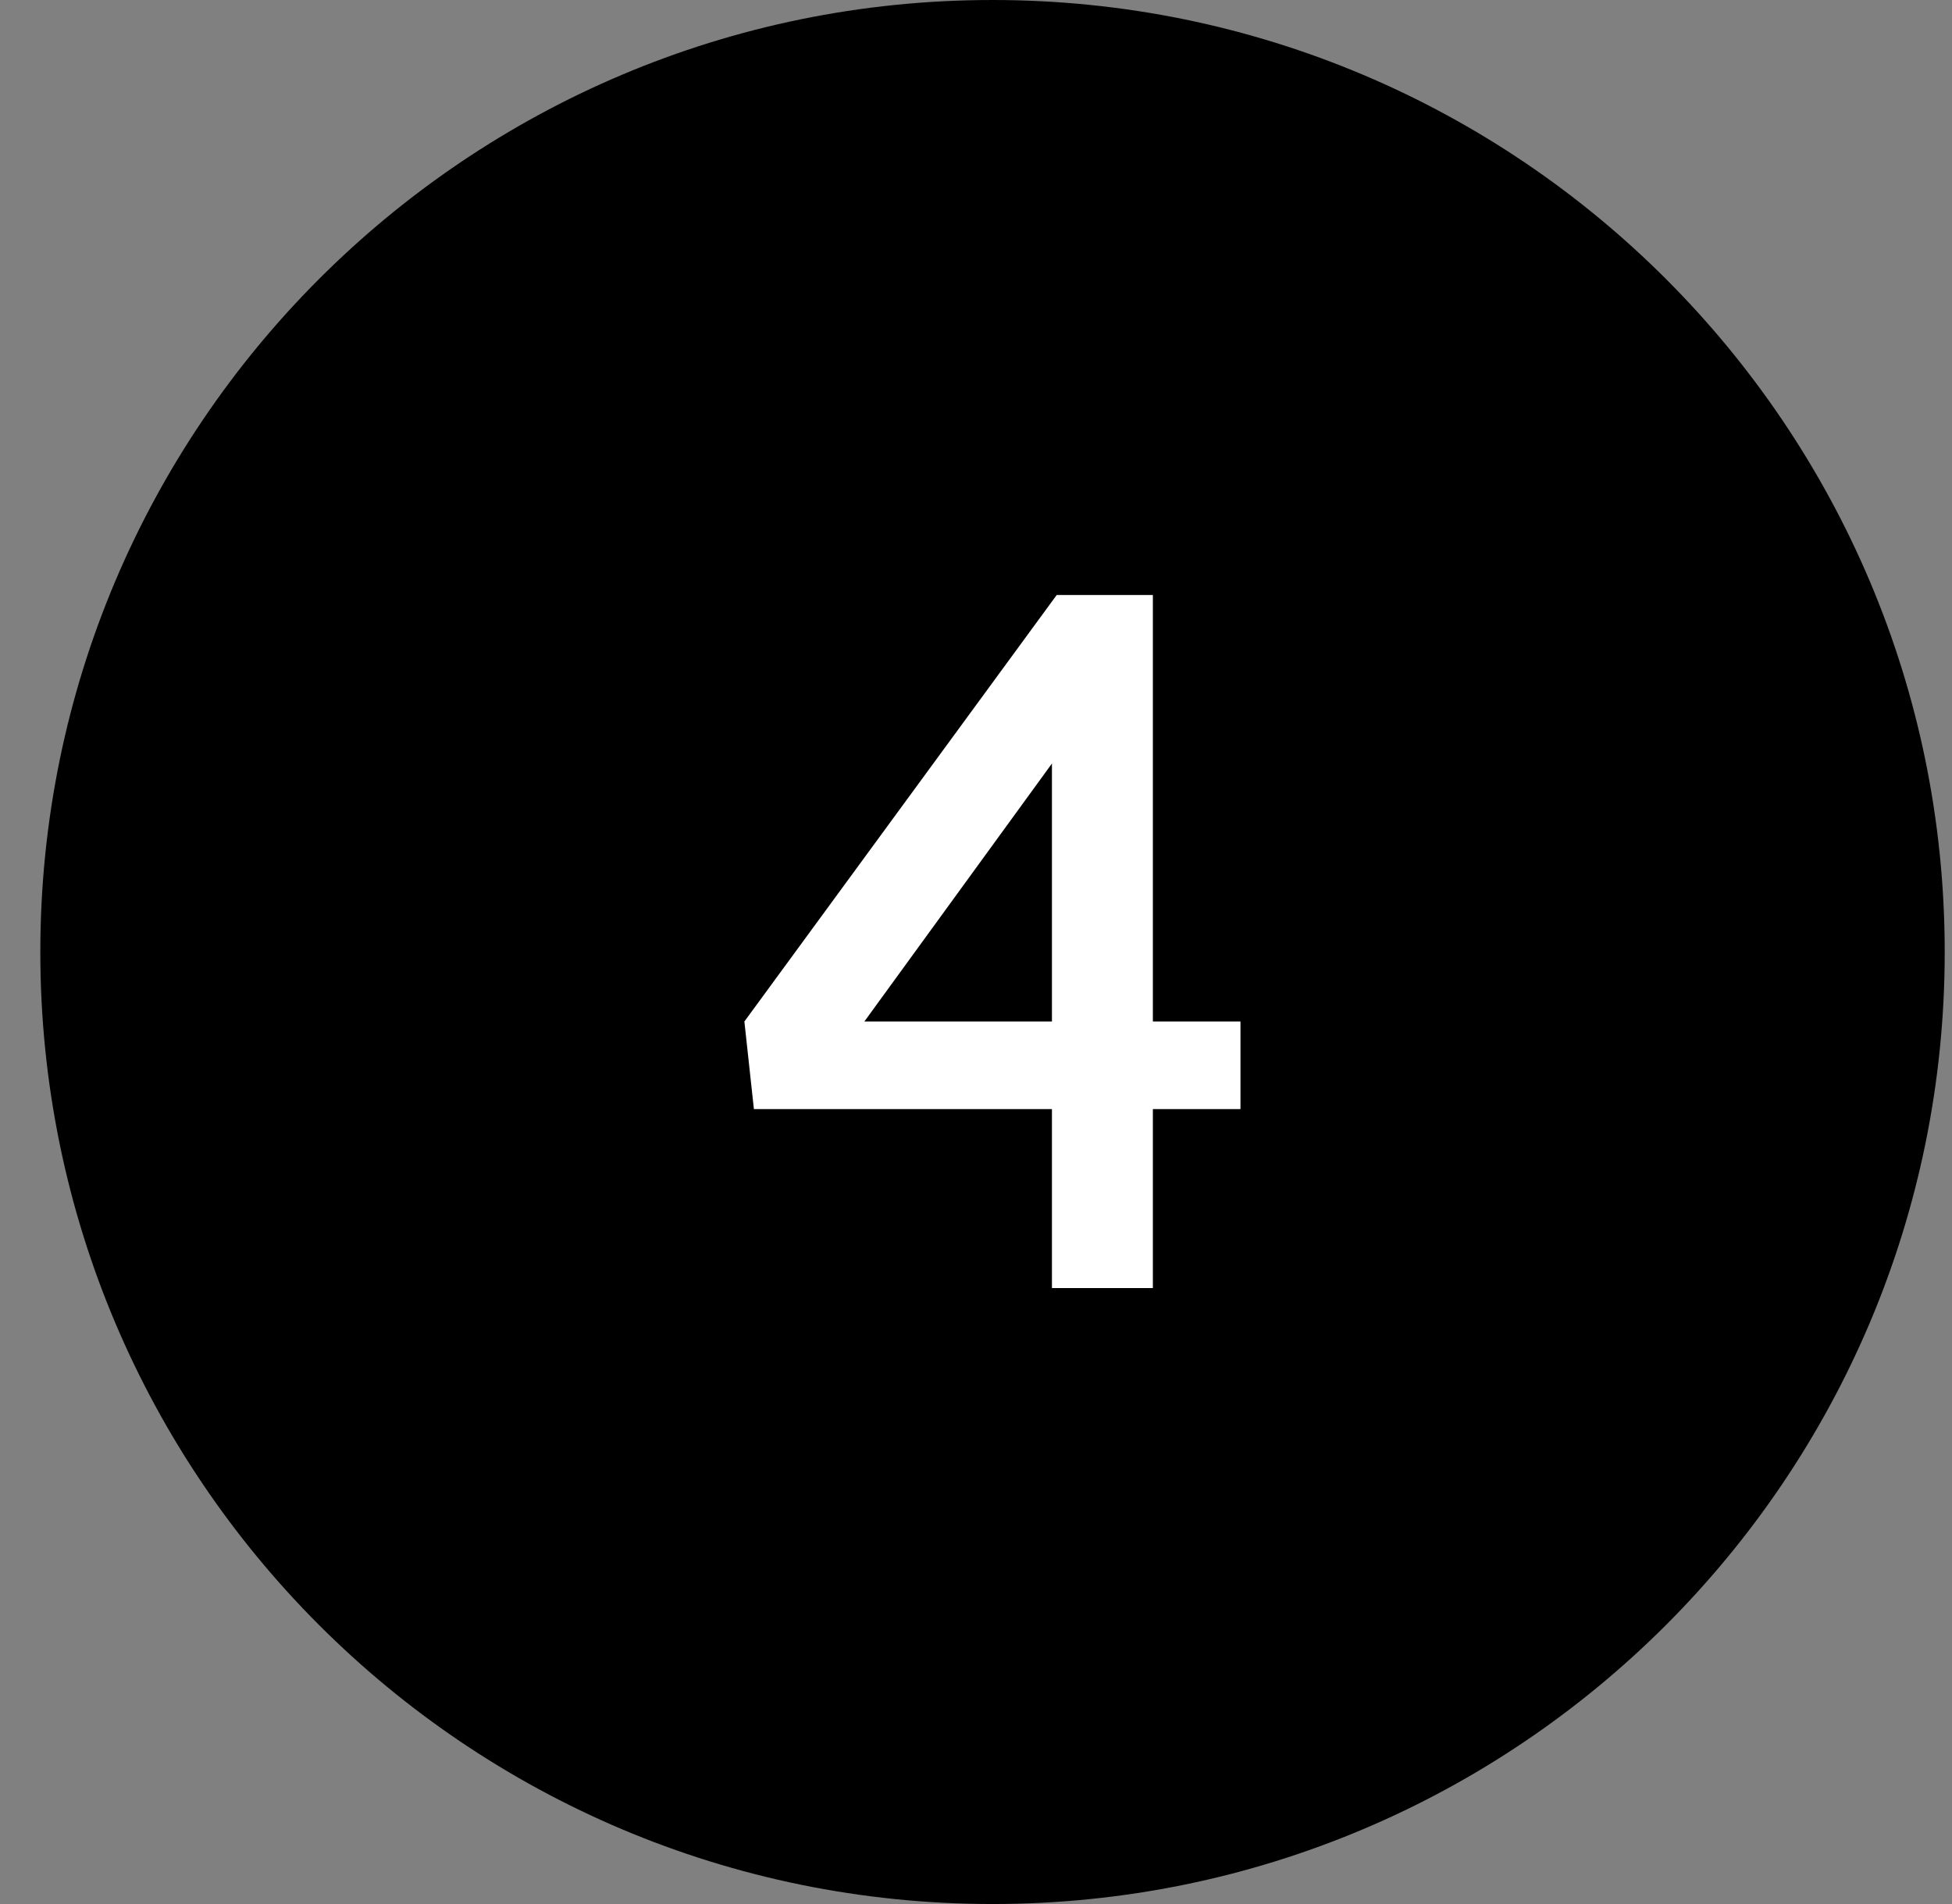
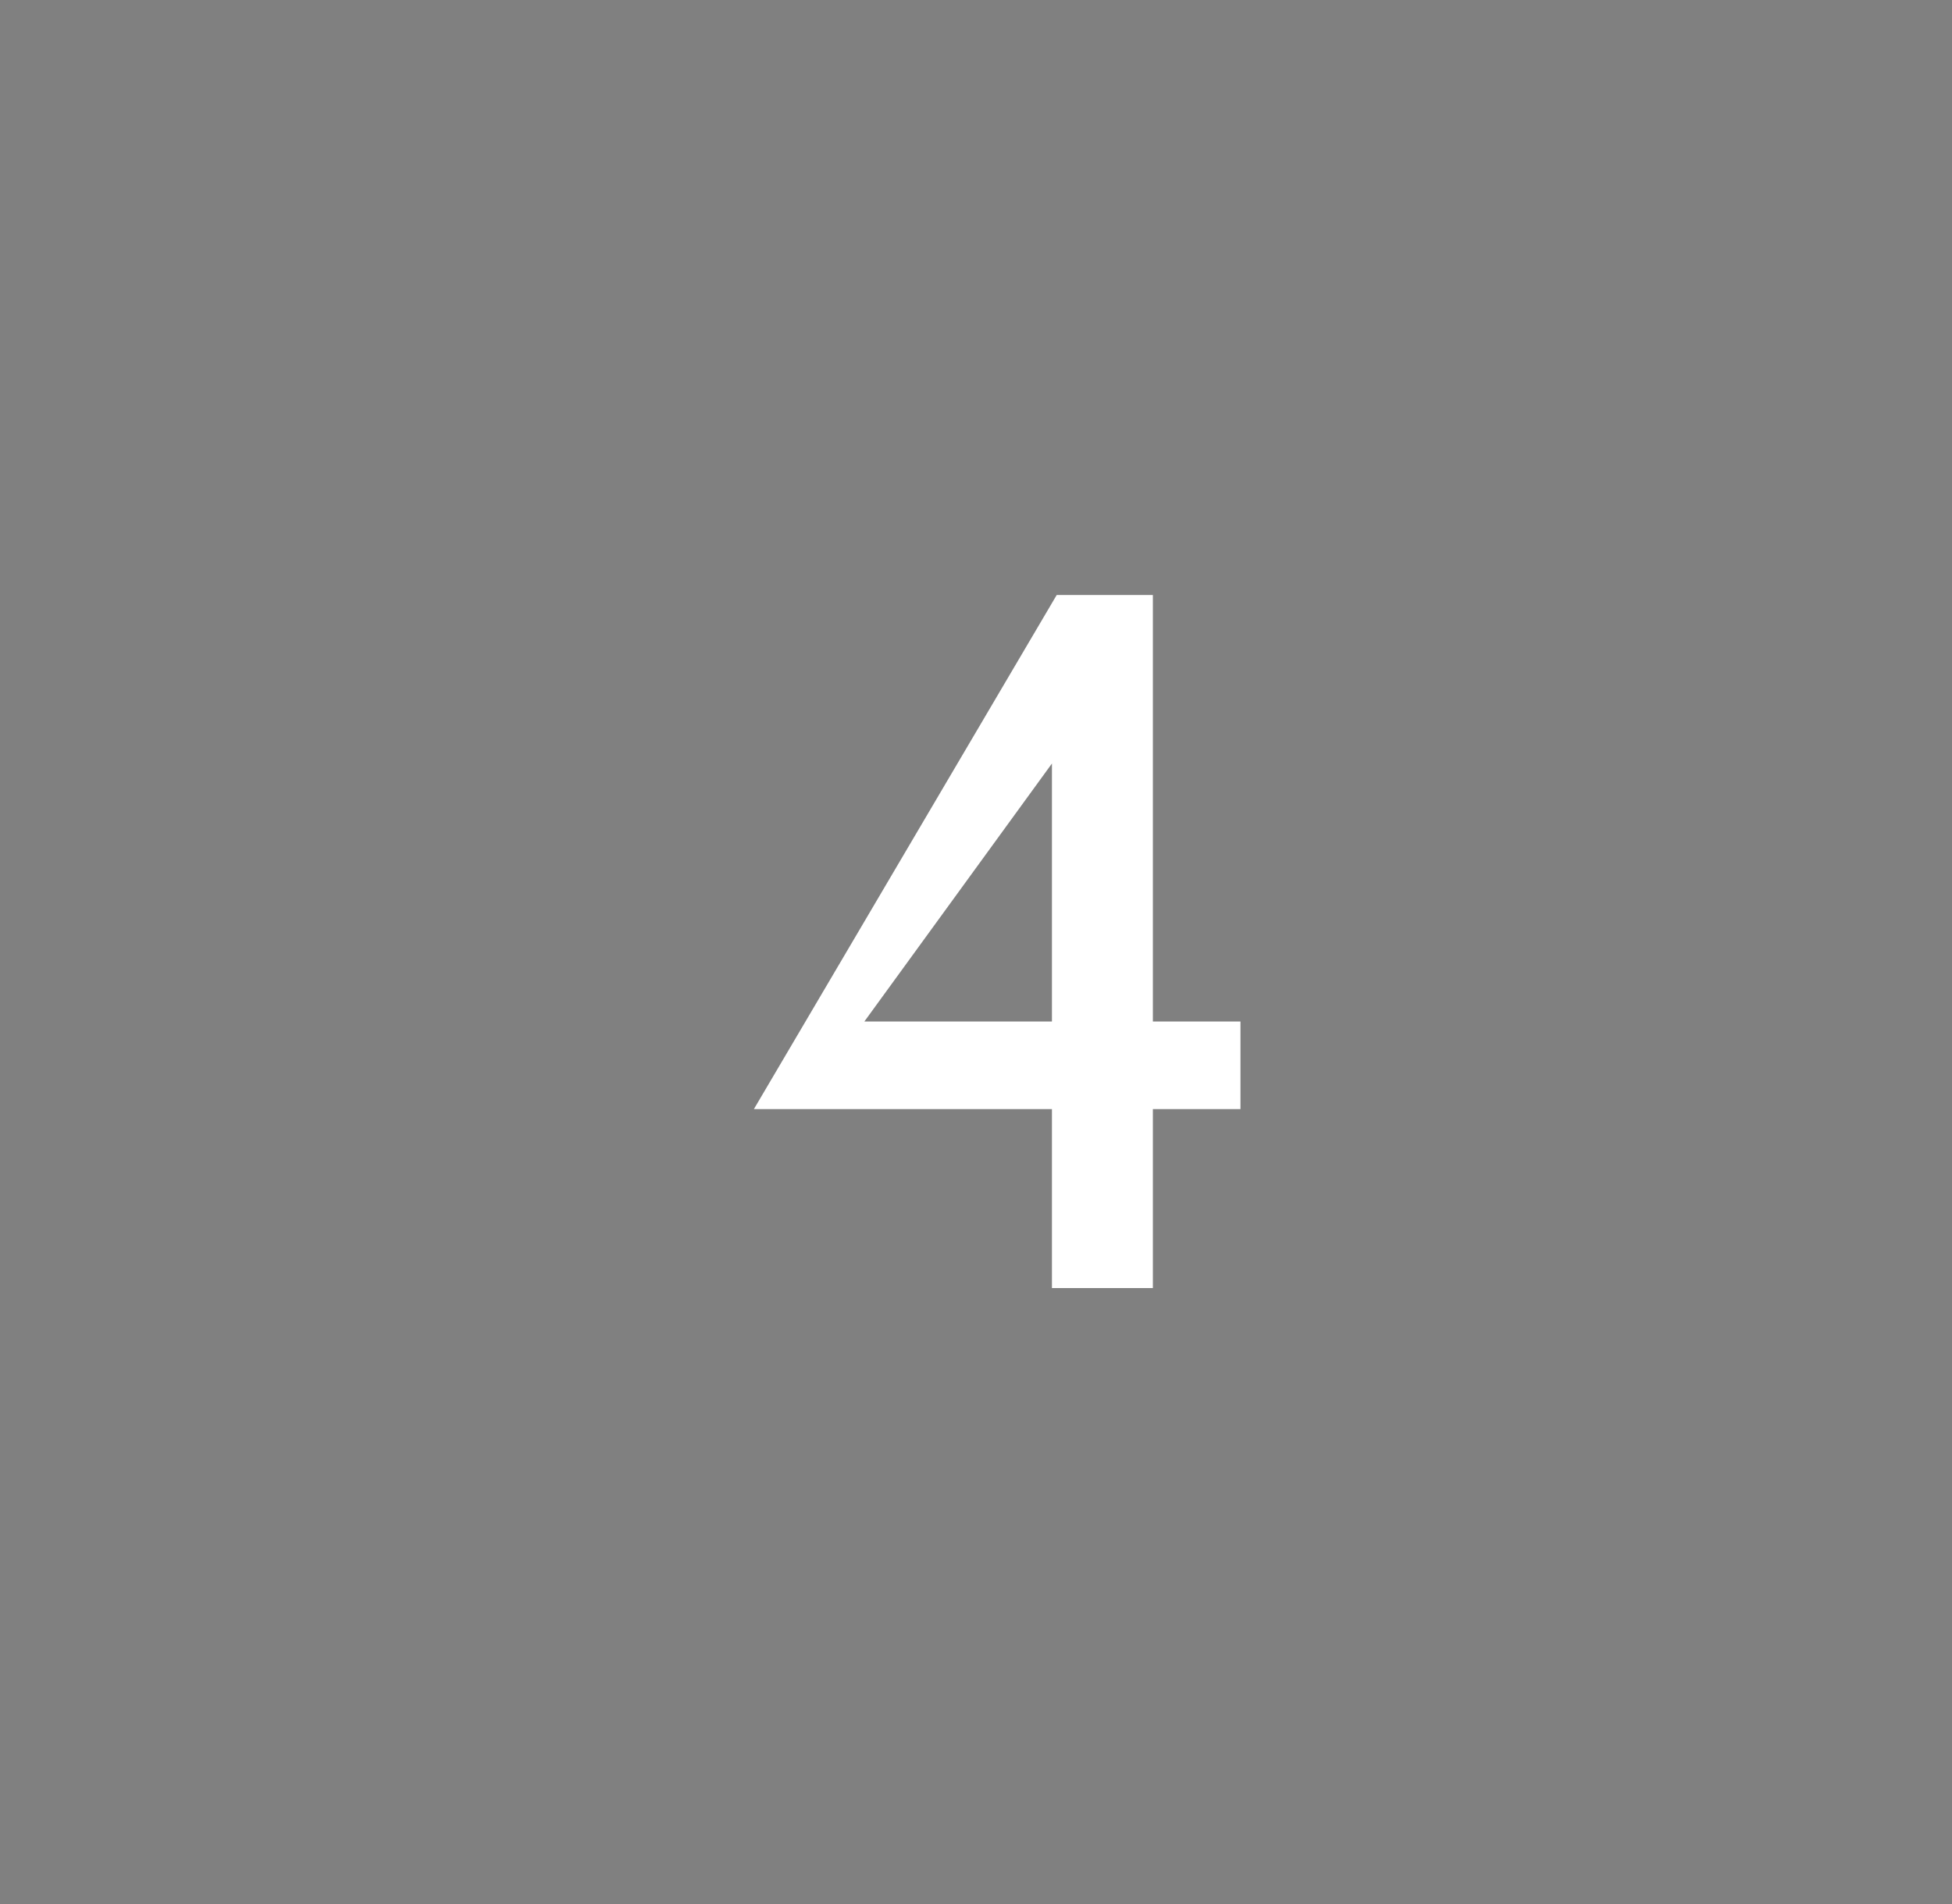
<svg xmlns="http://www.w3.org/2000/svg" width="41" height="40" viewBox="0 0 41 40" fill="none">
  <rect x="0" y="0" width="41" height="40" fill="#808080" stroke="none" />
-   <path d="M0.847 20C0.847 8.954 9.801 0 20.847 0V0C31.892 0 40.847 8.954 40.847 20V20C40.847 31.046 31.892 40 20.847 40V40C9.801 40 0.847 31.046 0.847 20V20Z" fill="black" />
-   <path d="M24.215 12.5V21.46H26.055V23.3H24.215V27.06H22.095V23.3H15.835L15.635 21.46L22.195 12.5H24.215ZM18.155 21.46H22.095V16.04L18.155 21.46Z" fill="white" />
+   <path d="M24.215 12.5V21.46H26.055V23.3H24.215V27.06H22.095V23.3H15.835L22.195 12.5H24.215ZM18.155 21.46H22.095V16.04L18.155 21.46Z" fill="white" />
</svg>